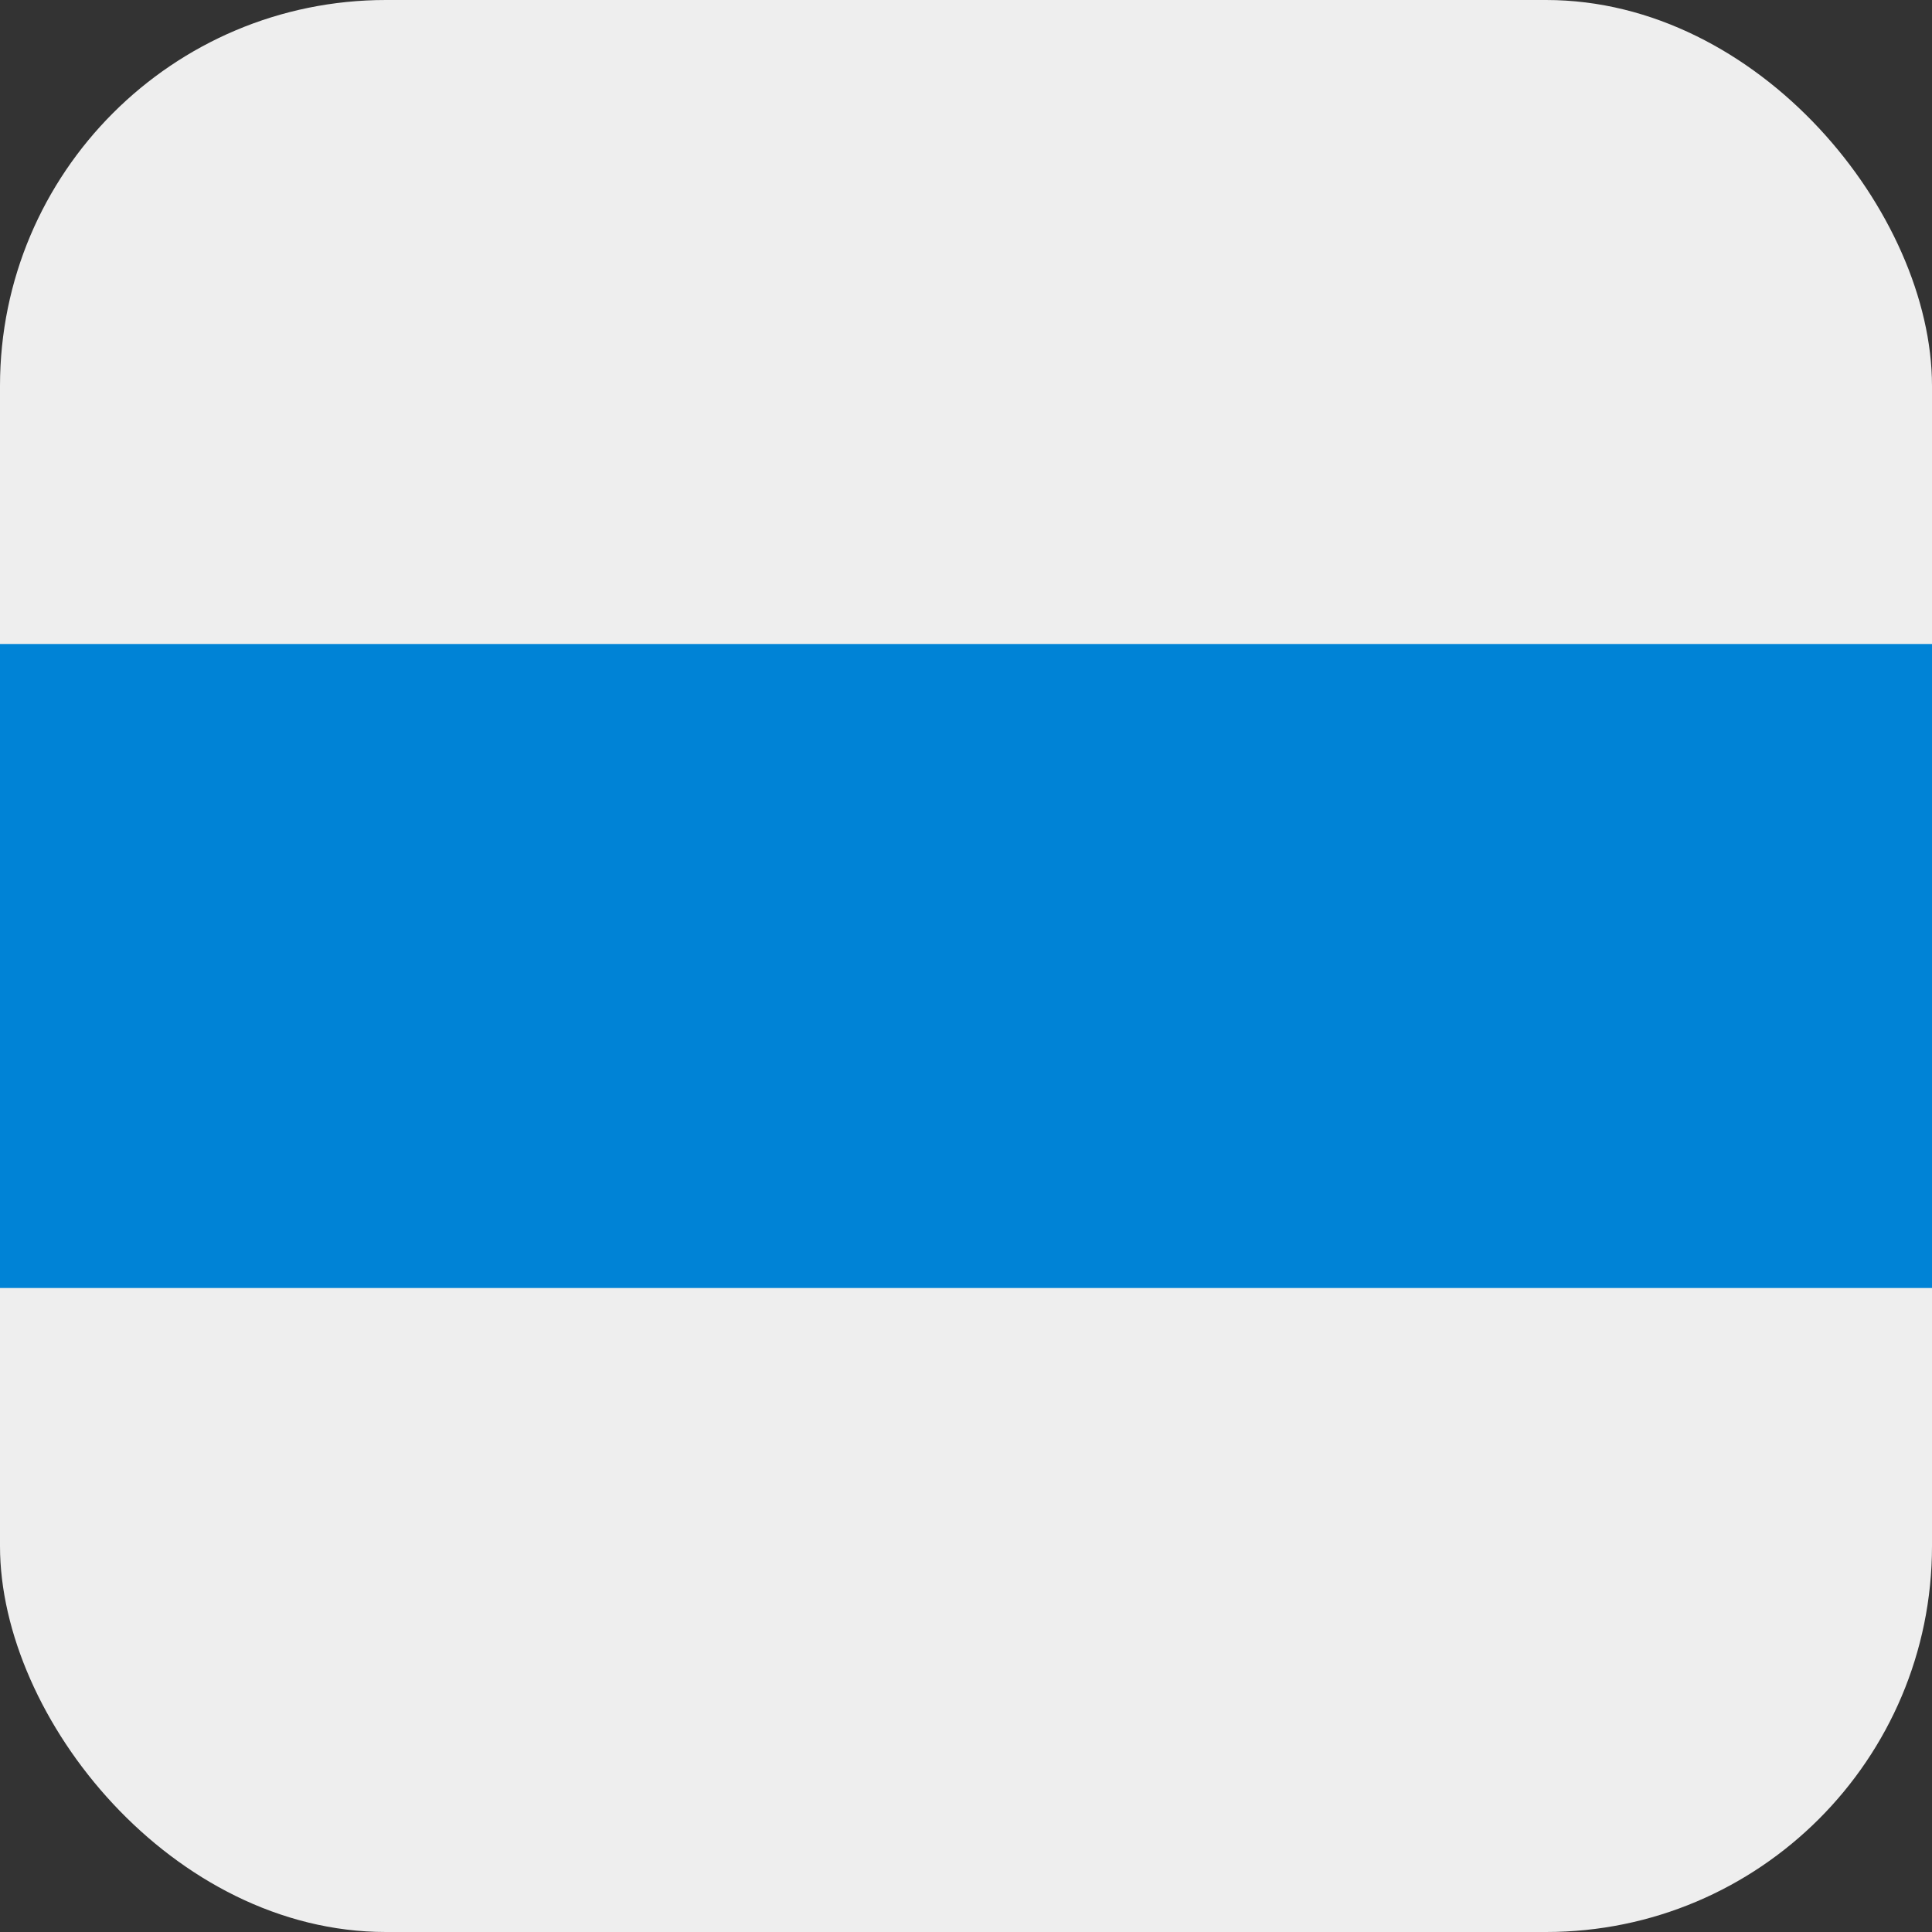
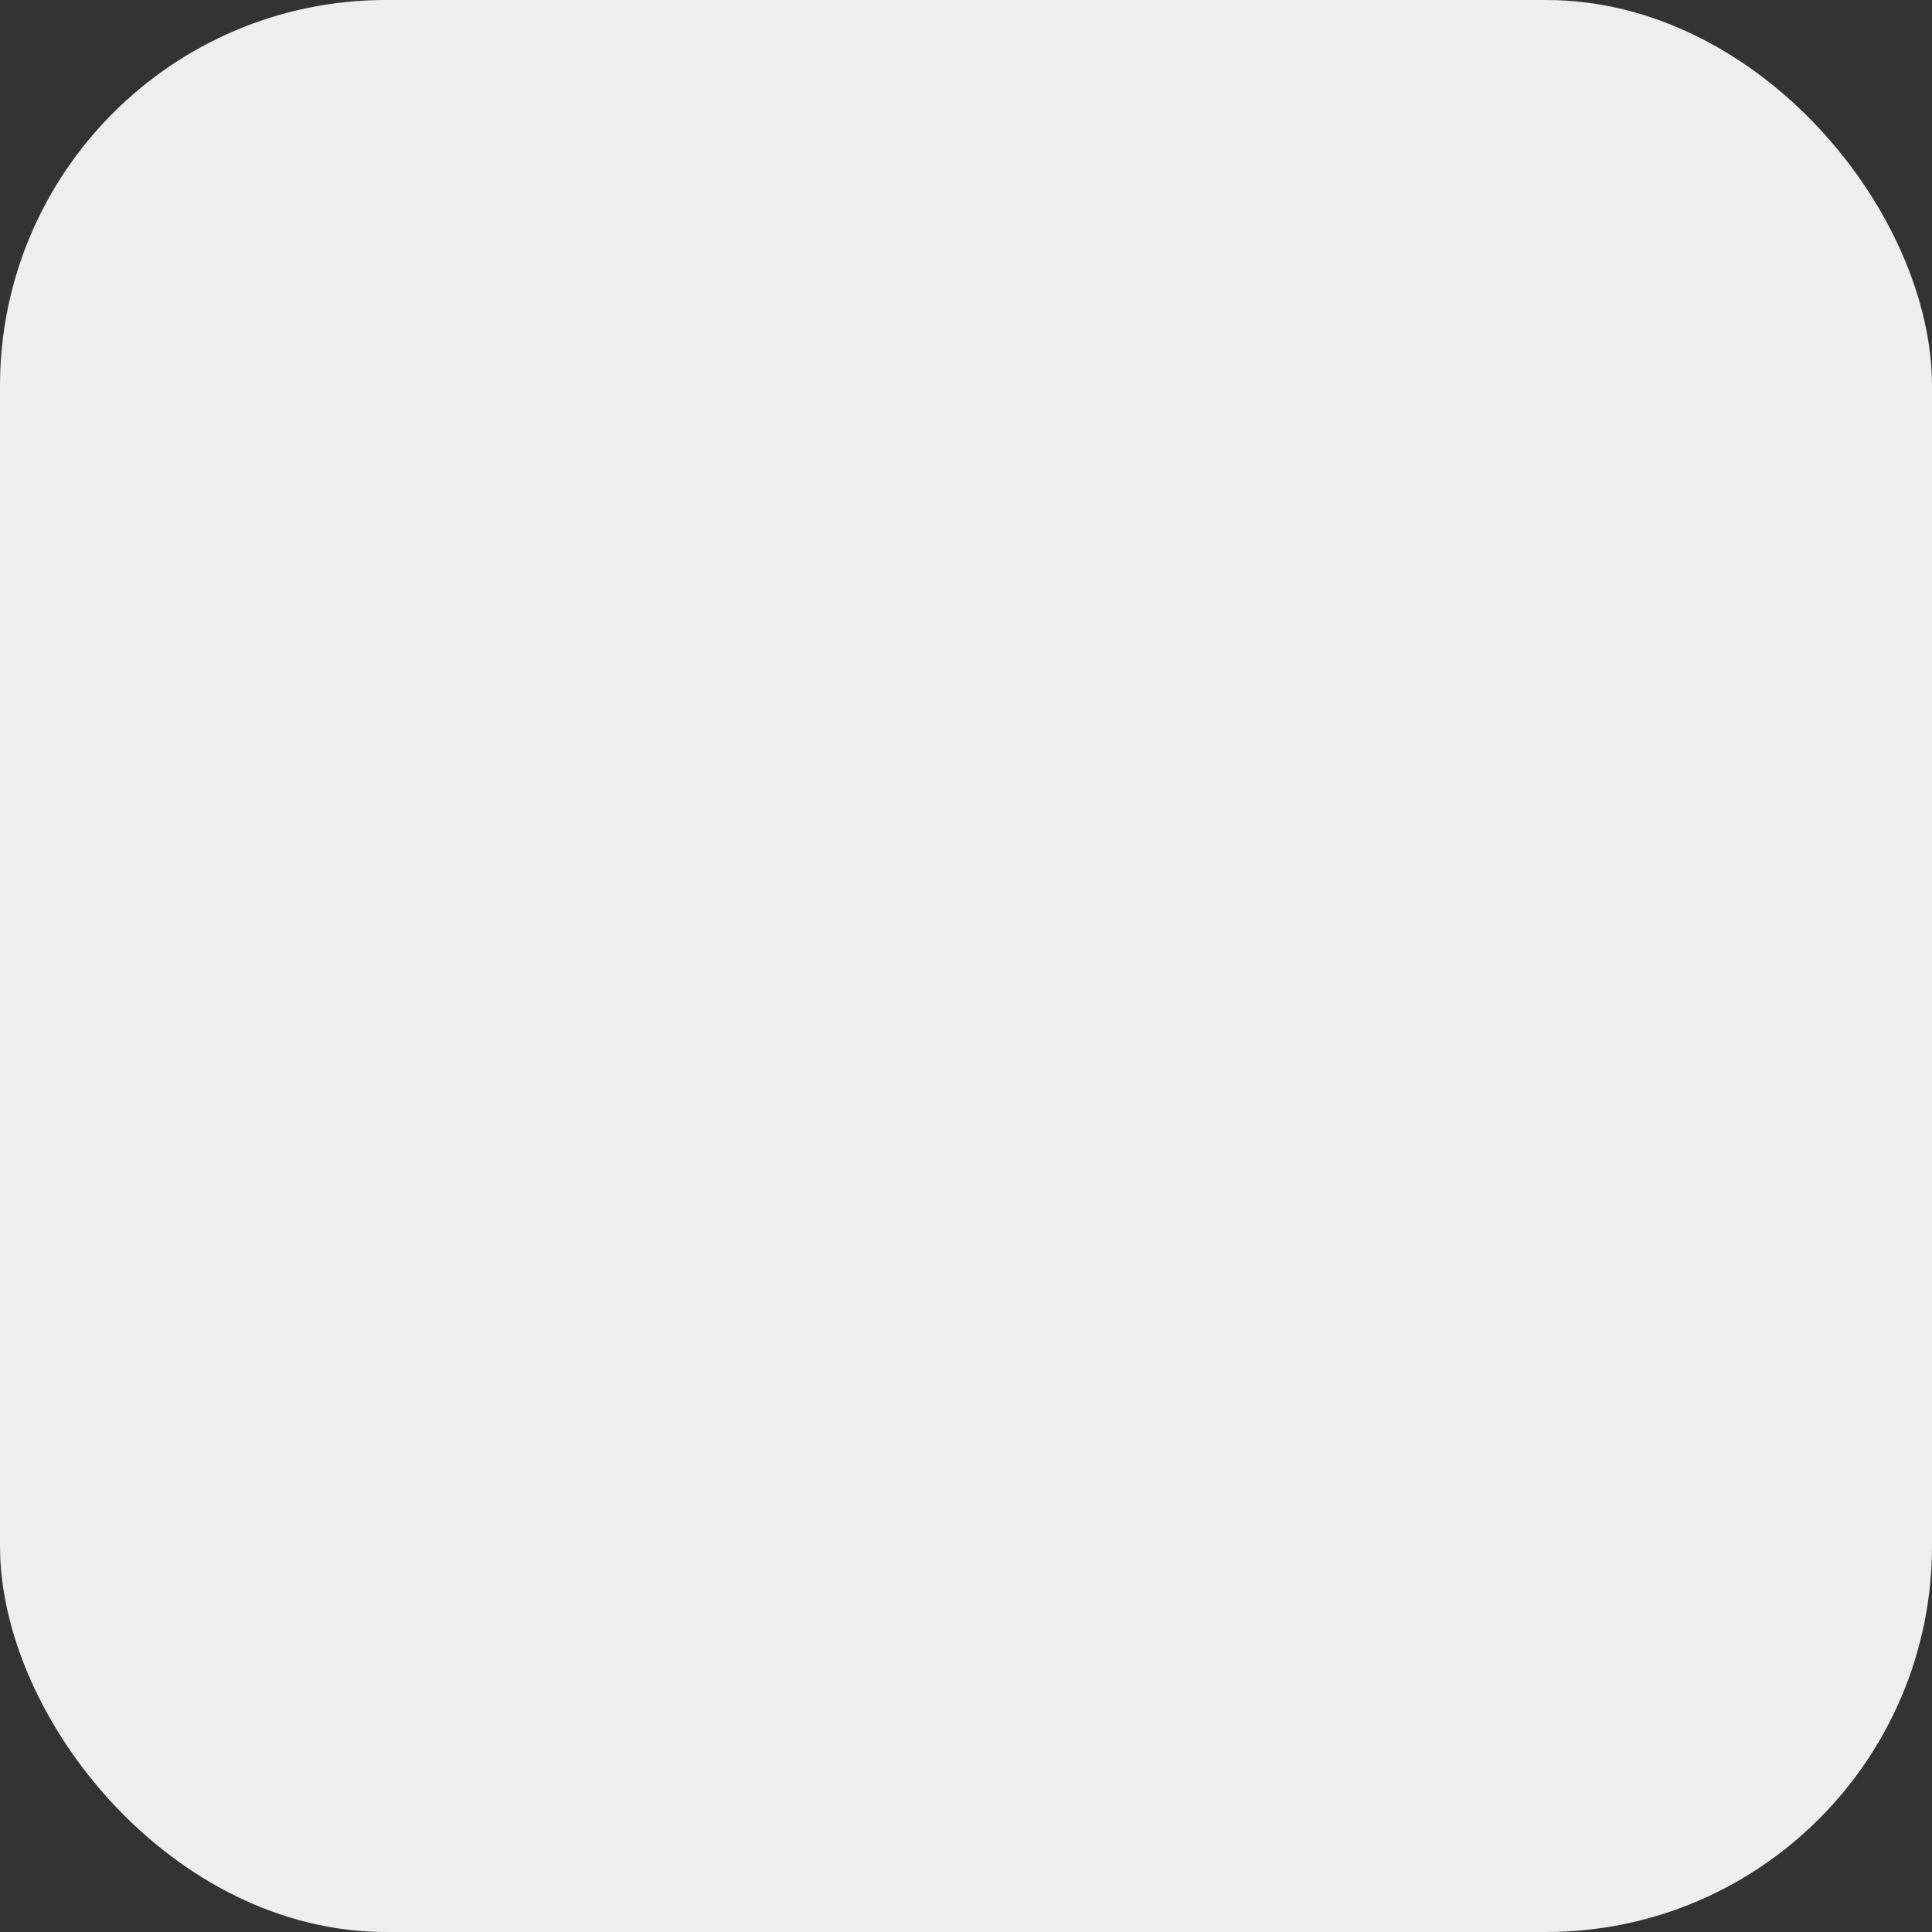
<svg xmlns="http://www.w3.org/2000/svg" xmlns:ns1="http://sodipodi.sourceforge.net/DTD/sodipodi-0.dtd" xmlns:ns2="http://www.inkscape.org/namespaces/inkscape" width="36" height="36" version="1.1" id="svg2" ns1:docname="favicon.svg" xml:space="preserve" ns2:version="1.4.2 (ebf0e940d0, 2025-05-08)" ns2:export-filename="favicon.png" ns2:export-xdpi="2666.6667" ns2:export-ydpi="2666.6667">
  <rect width="100%" height="100%" fill="#333333" stroke="none" />
  <defs id="defs2">
    <clipPath clipPathUnits="userSpaceOnUse" id="clipPath10">
      <g id="g10" transform="matrix(23.077,0,0,23.077,-1.14e-4,-115.385)" style="stroke-width:0.043">
-         <path id="path10" style="stroke-width:0.043" d="M 32,5 H 4 C 1.791,5 0,6.791 0,9 v 4 H 36 V 9 C 36,6.791 34.209,5 32,5 Z M 0,13 H 36 V 23 H 0 Z m 36,14 c 0,2.209 -1.791,4 -4,4 H 4 C 1.791,31 0,29.209 0,27 v -4 h 36 z" />
-       </g>
+         </g>
    </clipPath>
  </defs>
  <ns1:namedview id="namedview2" pagecolor="#ffffff" bordercolor="#666666" borderopacity="1.0" ns2:showpageshadow="2" ns2:pageopacity="0.0" ns2:pagecheckerboard="0" ns2:deskcolor="#d1d1d1" ns2:zoom="10.012632" ns2:cx="19.425462" ns2:cy="20.324326" ns2:window-width="1280" ns2:window-height="731" ns2:window-x="0" ns2:window-y="0" ns2:window-maximized="1" ns2:current-layer="svg2" />
  <rect style="fill:#eeeeee;fill-opacity:1;stroke:none;stroke-width:1.89;stroke-linecap:round;stroke-linejoin:round;stroke-miterlimit:0;paint-order:stroke fill markers" id="rect1" width="36" height="36" x="0" y="0" ry="7.191" />
-   <path d="M 0,12 H 36 V 24 H 0" fill="#0083d6" id="path1" style="stroke-width:1.177" />
</svg>